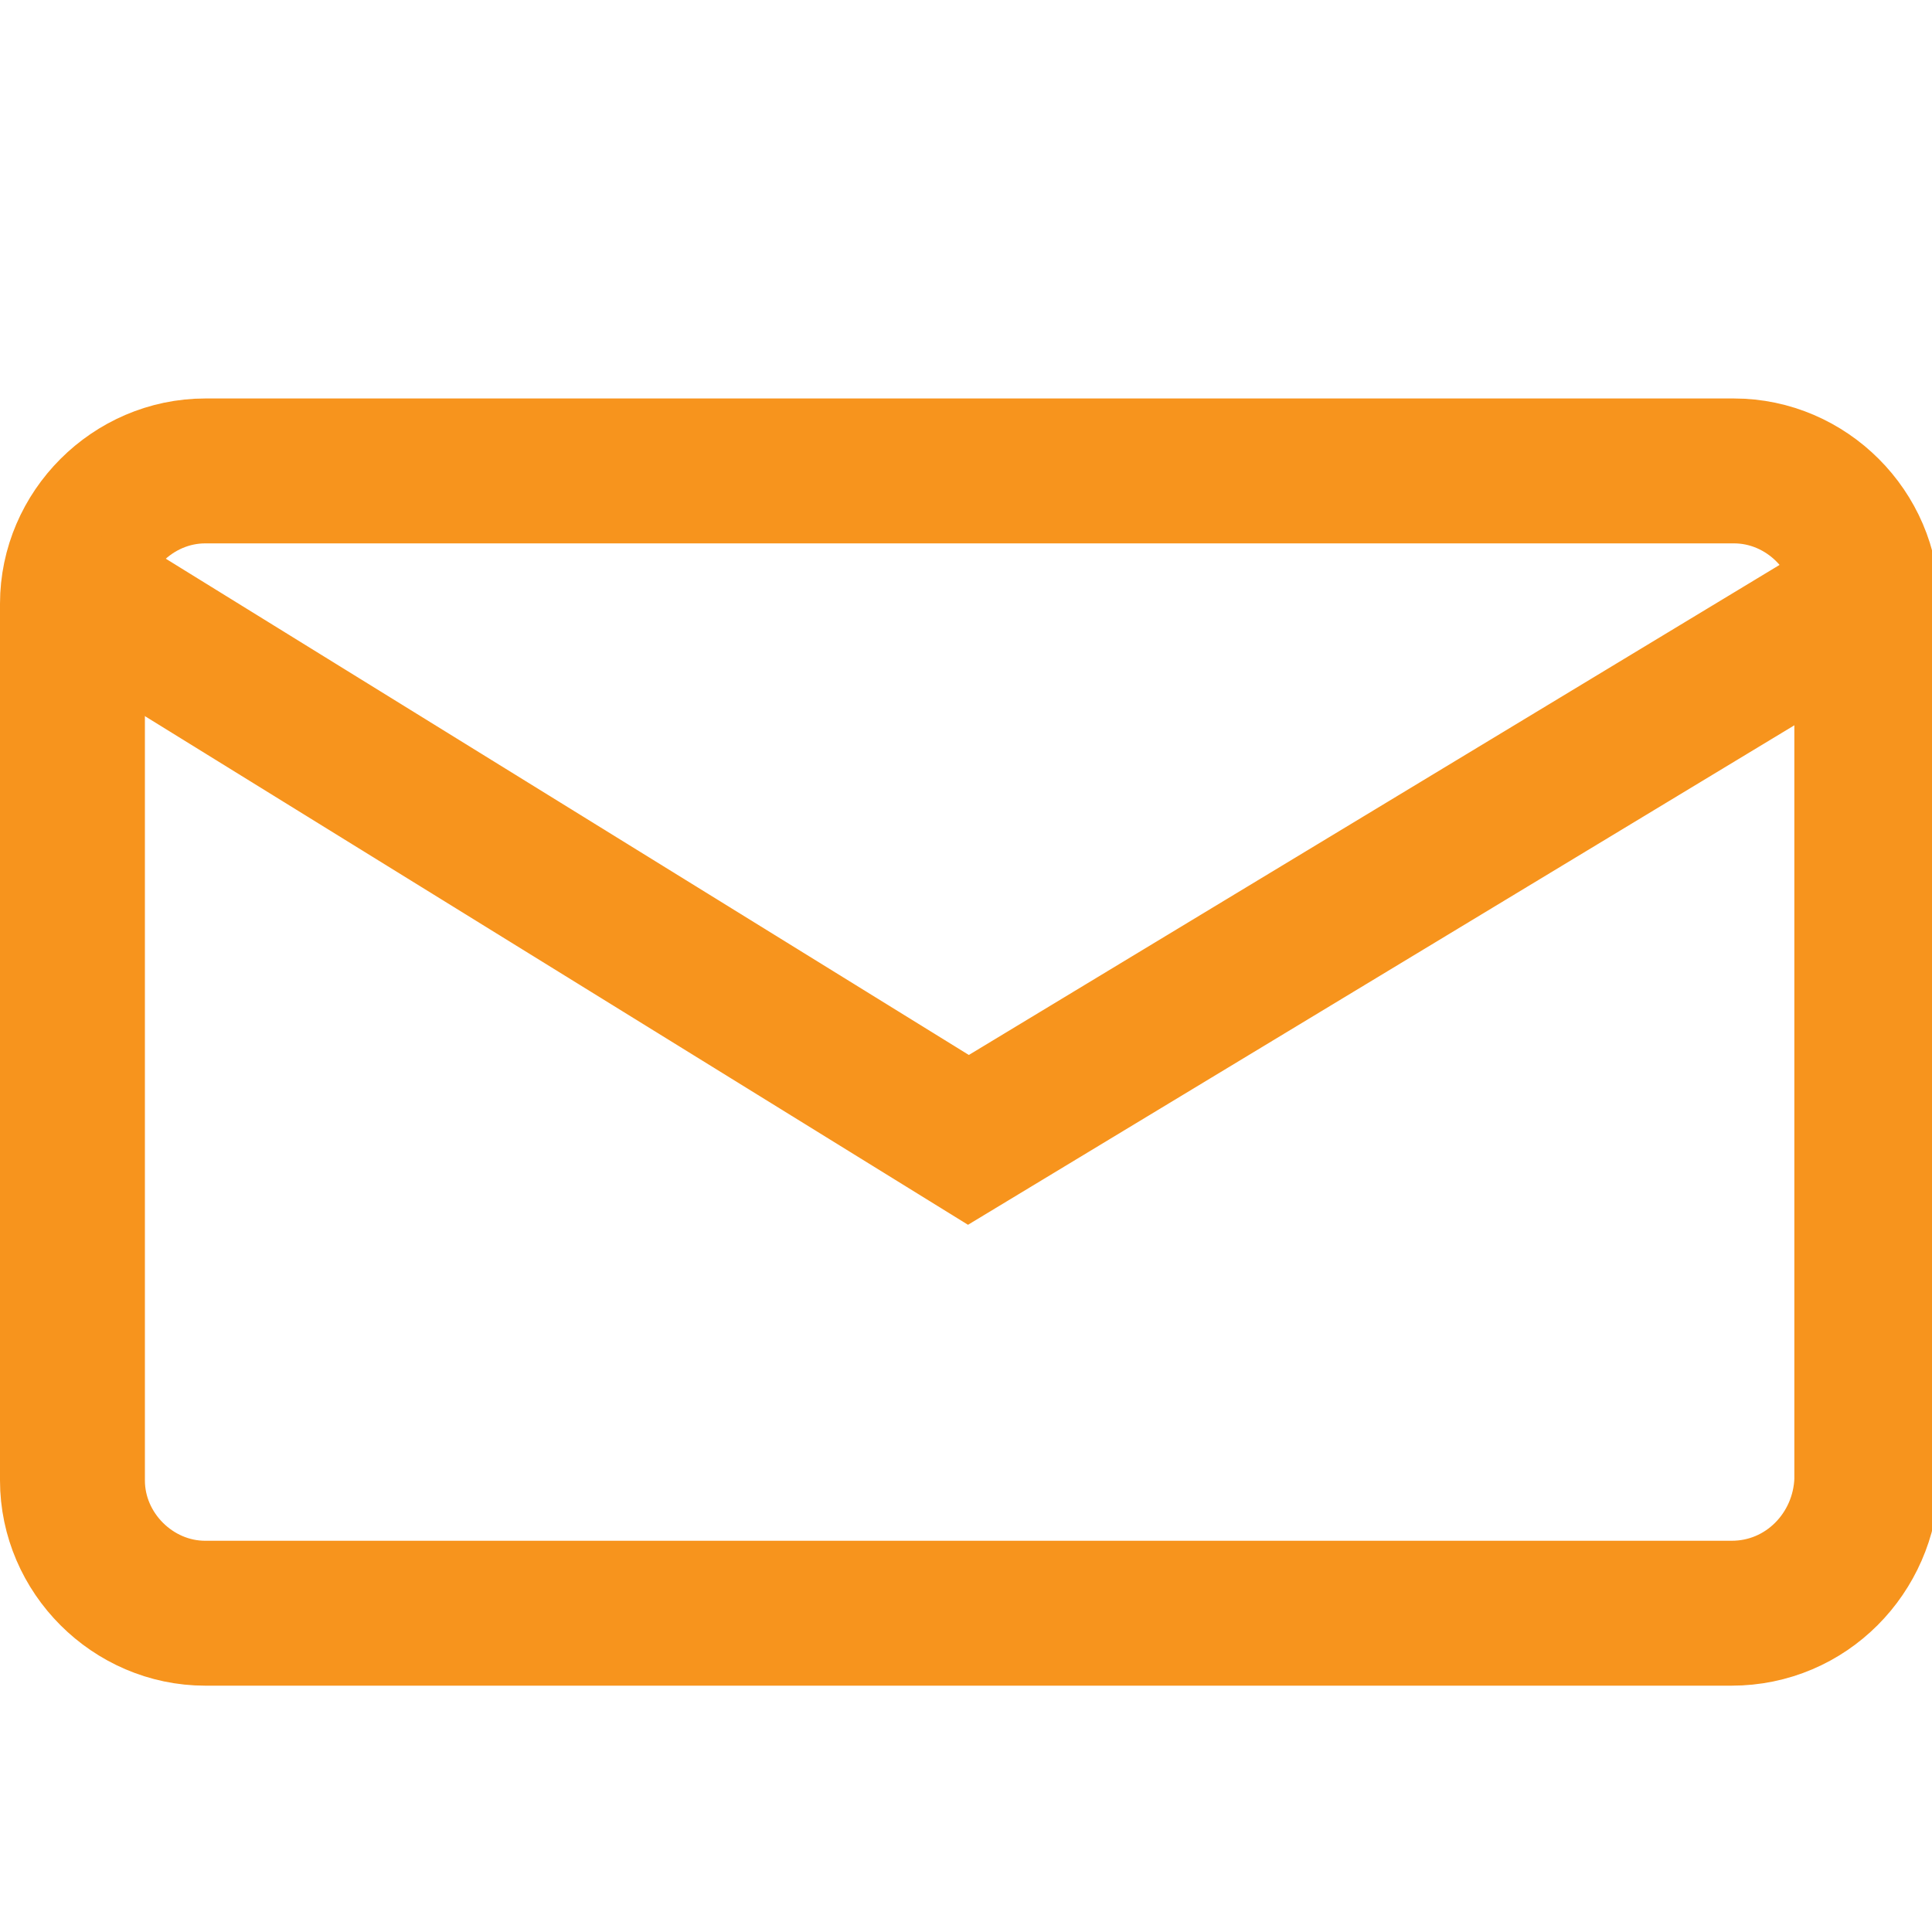
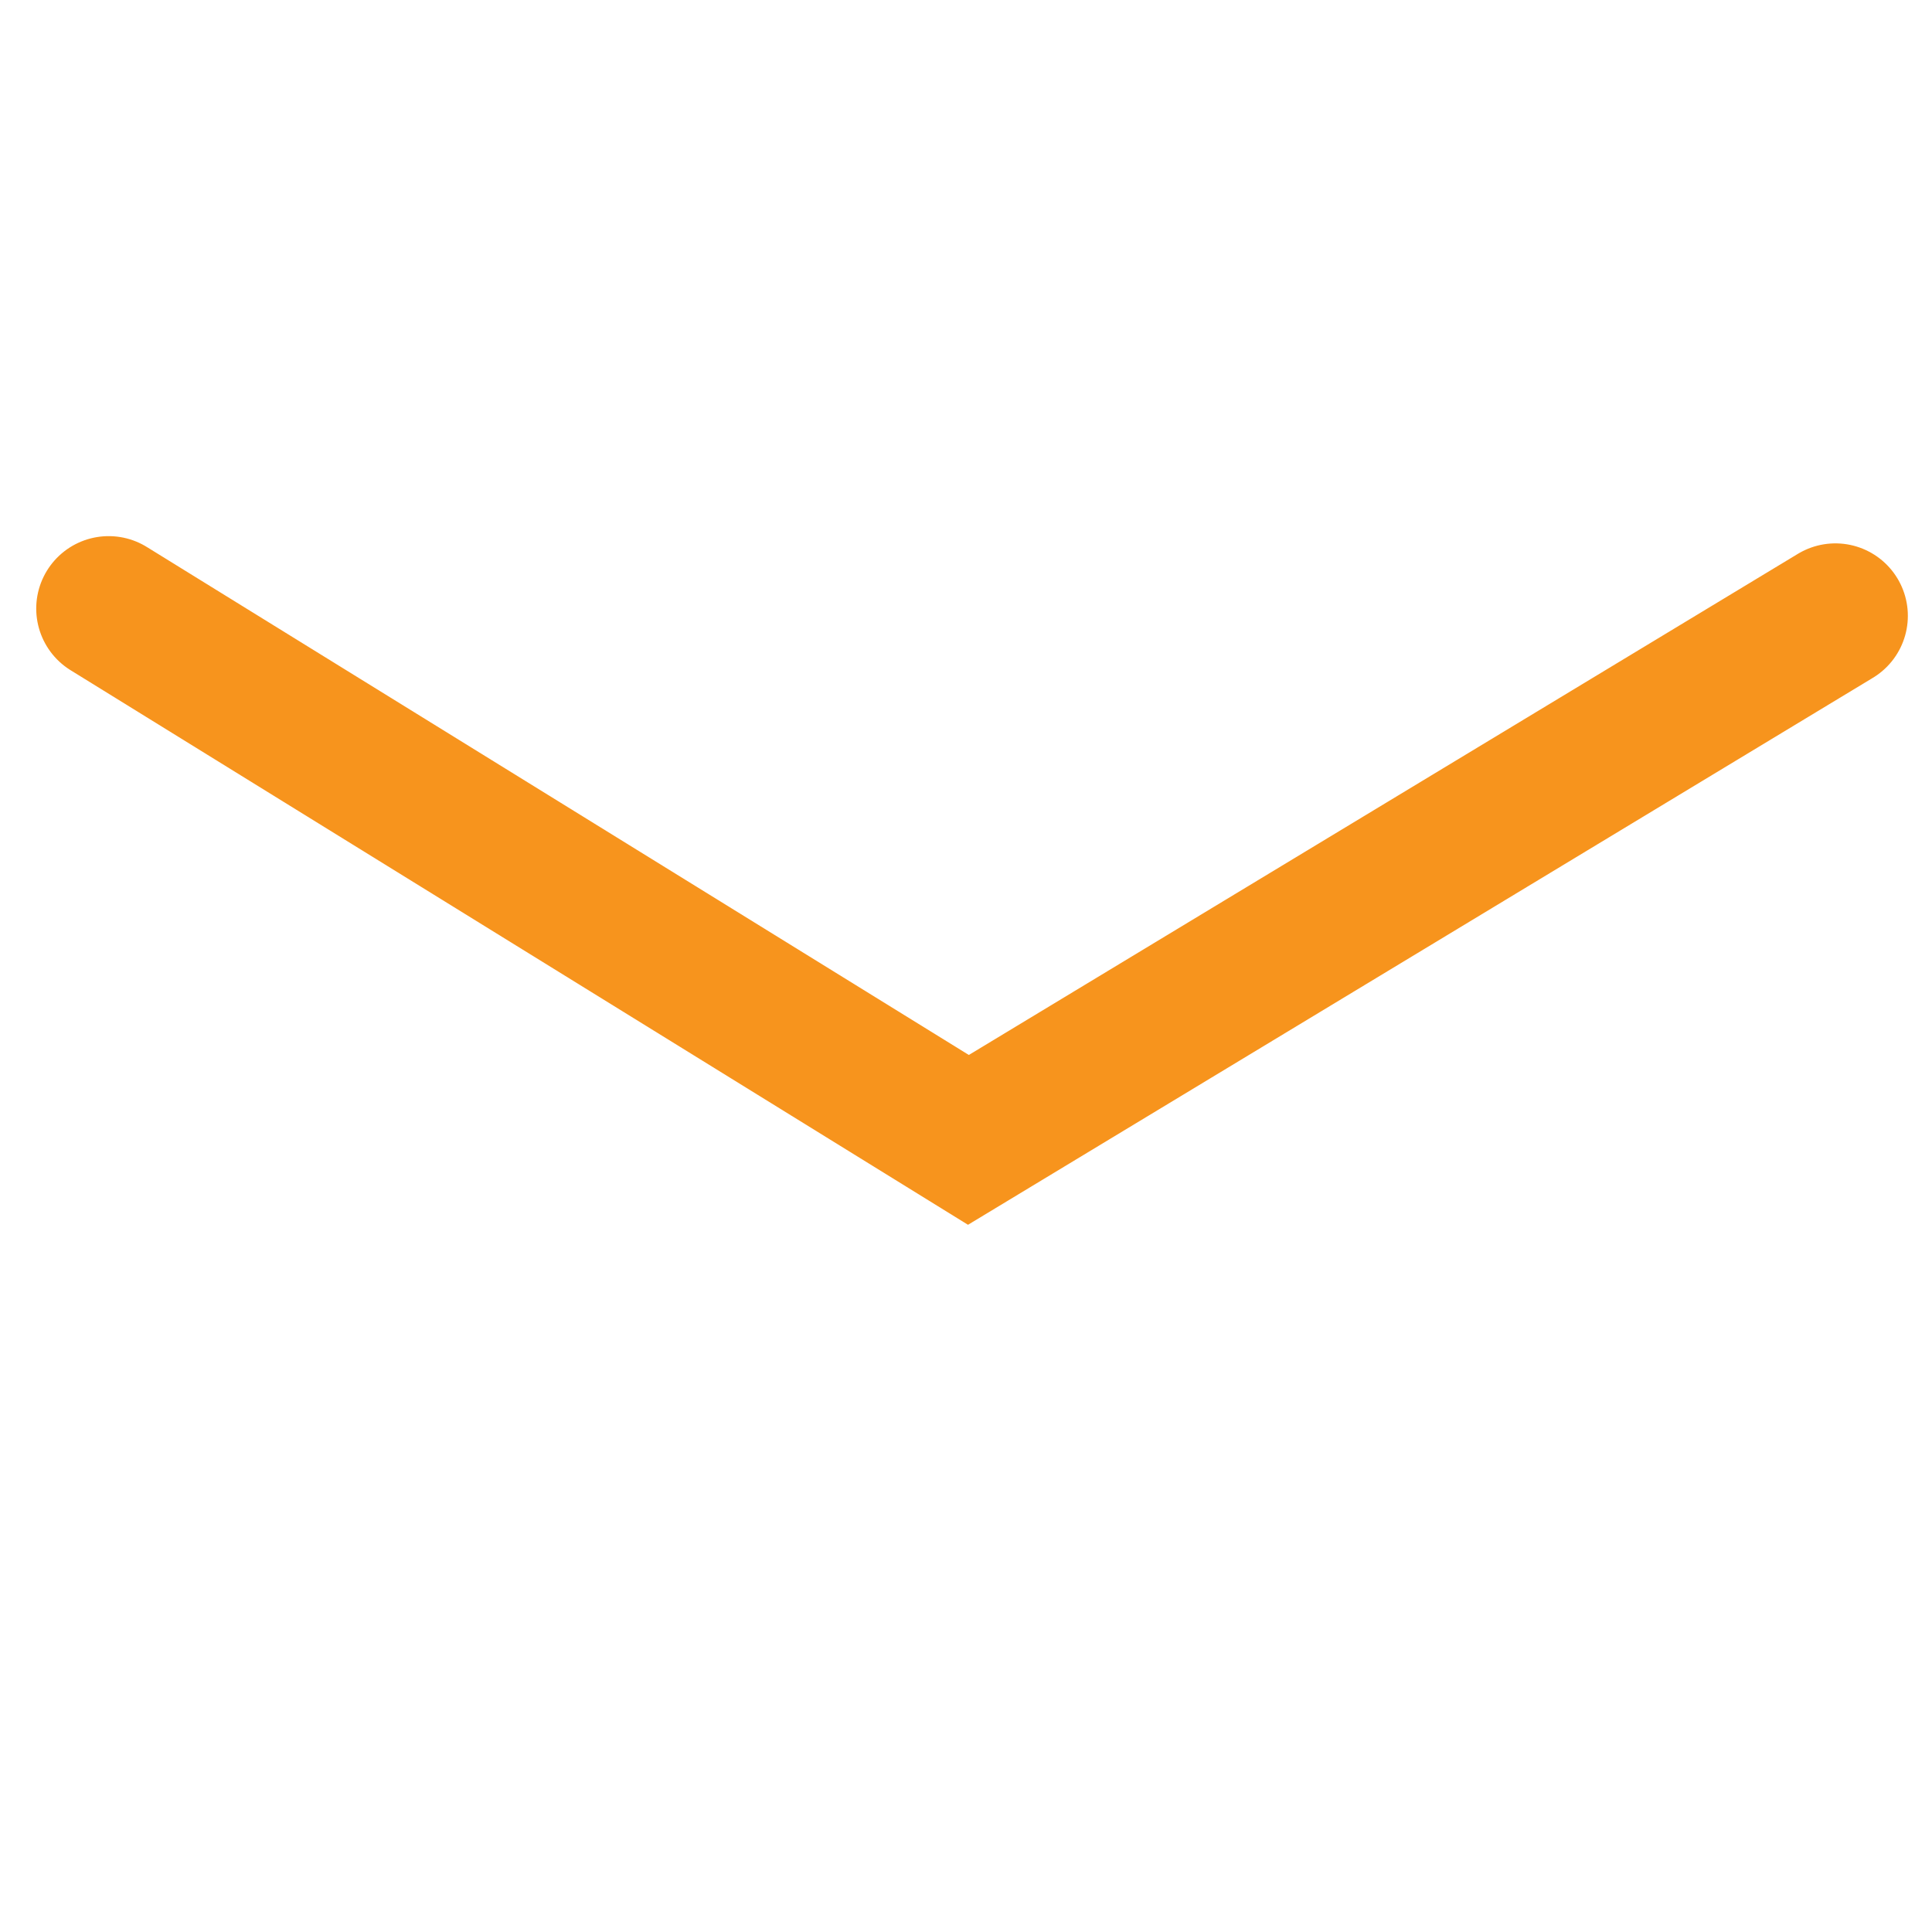
<svg xmlns="http://www.w3.org/2000/svg" version="1.1" id="Layer_1" x="0px" y="0px" viewBox="0 0 80 80" style="enable-background:new 0 0 80 80;" xml:space="preserve">
  <style type="text/css">
	.st0{fill:none;stroke:#F7941D;stroke-width:6;stroke-linecap:round;stroke-miterlimit:10;}
</style>
-   <path class="st0" d="M71.7,66.8H8.5c-3,0-5.5-2.5-5.5-5.5V25c0-3,2.5-5.5,5.5-5.5h63.3c3,0,5.5,2.5,5.5,5.5v36.3  C77.2,64.3,74.8,66.8,71.7,66.8z" />
  <polyline class="st0" points="4.5,25.2 40.1,47.2 76,25.5 " />
</svg>